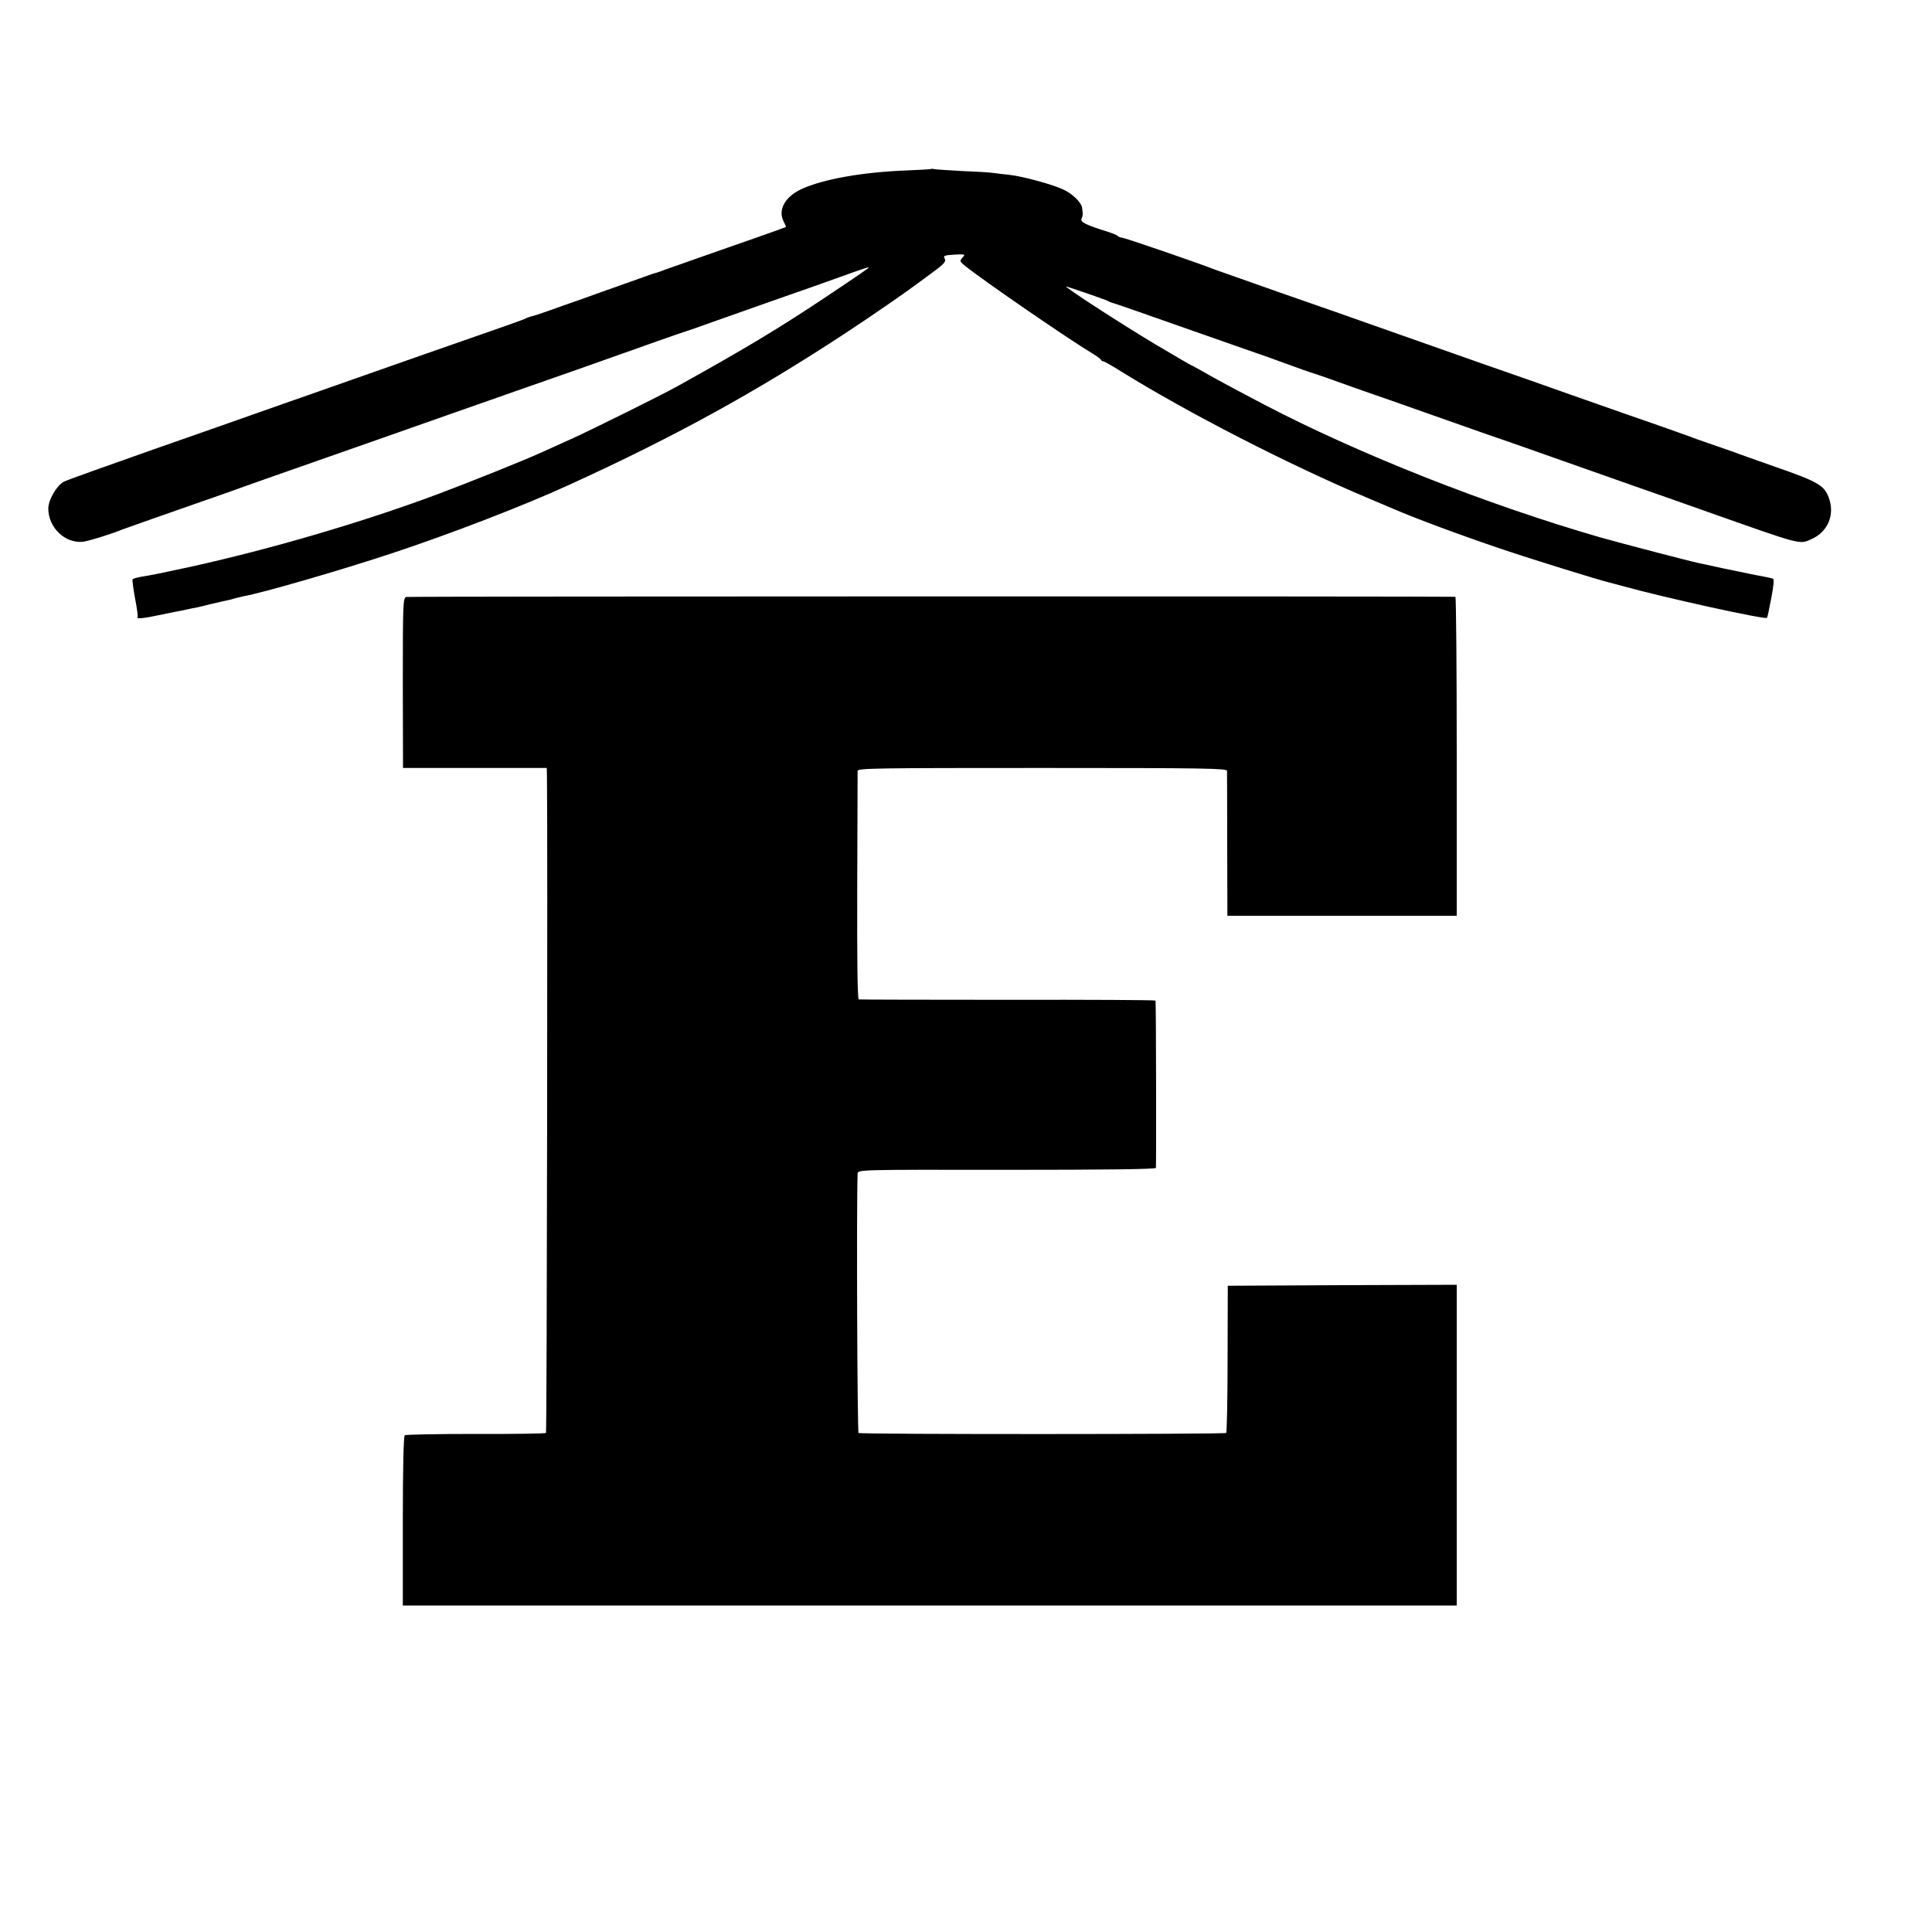
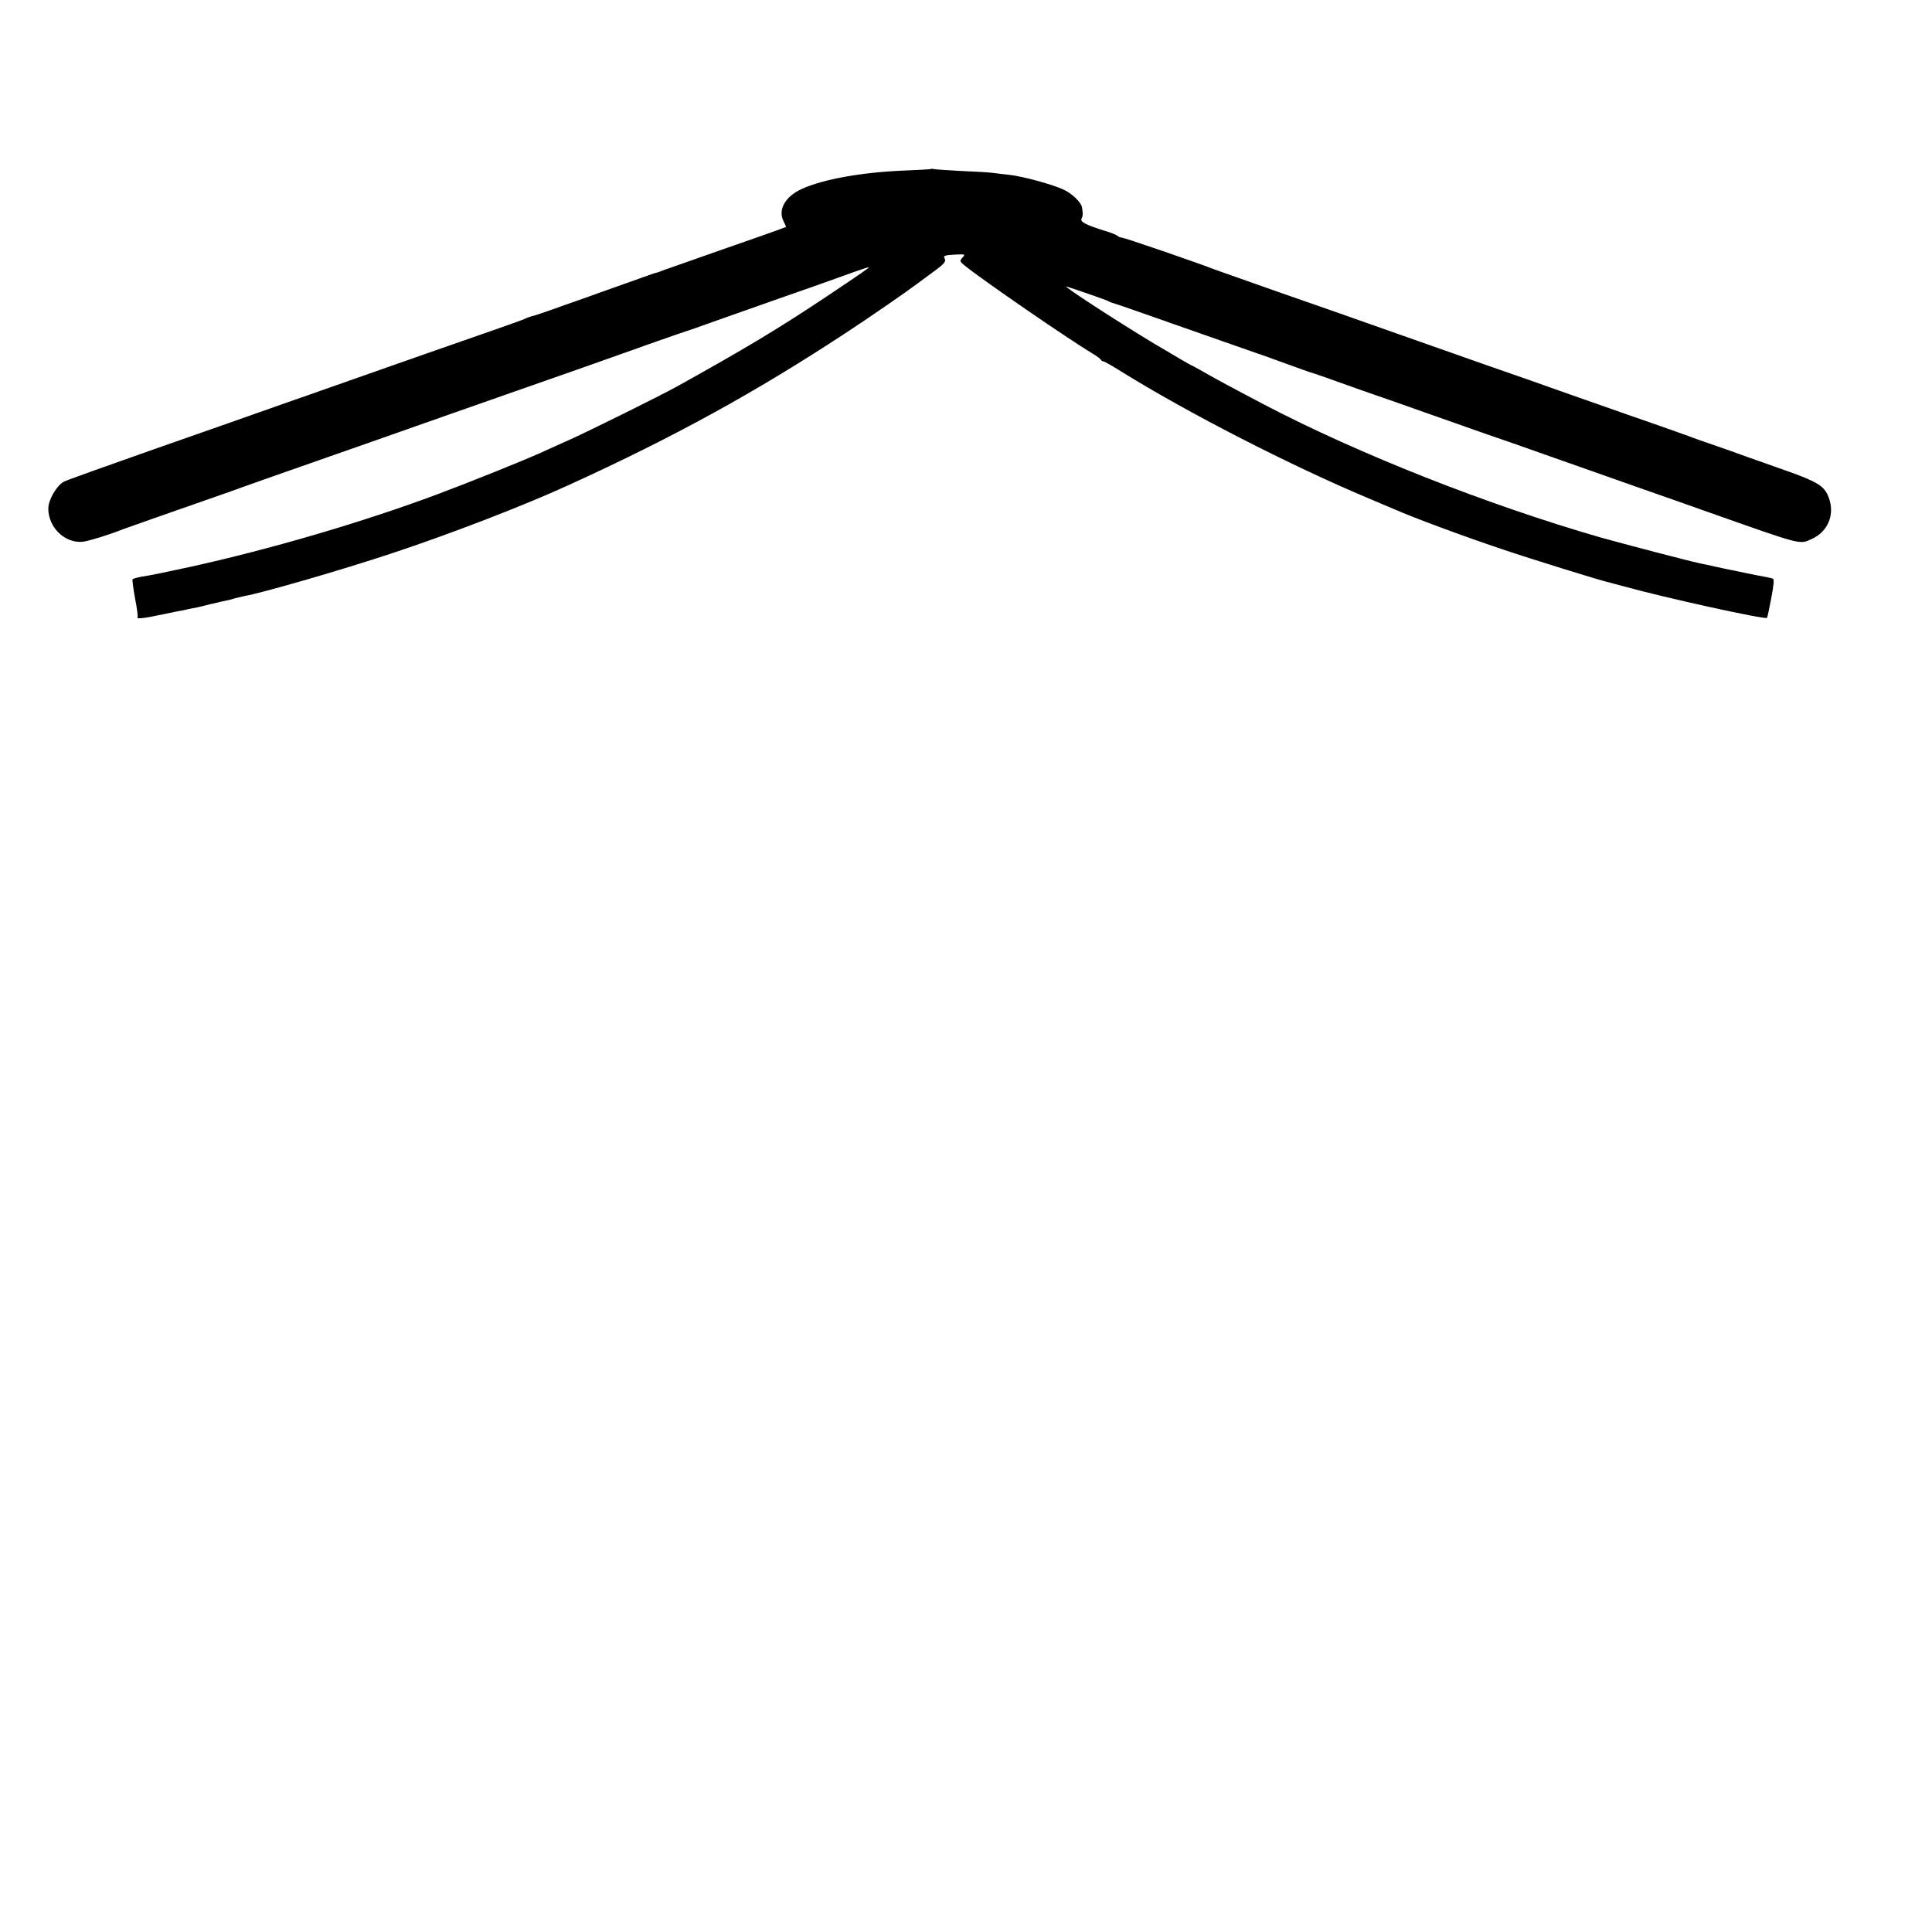
<svg xmlns="http://www.w3.org/2000/svg" version="1.0" width="1000pt" height="1000pt" viewBox="0 0 1000 1000" preserveAspectRatio="xMidYMid meet">
  <g transform="translate(0,1000) scale(0.1,-0.1)" fill="#000000" stroke="none">
-     <path d="M4818 9125 c-1 -1 -66 -5 -143 -8 -215 -9 -416 -45 -525 -95 -86 -39 -125 -108 -94 -168 8 -15 13 -28 12 -29 -2 -1 -70 -26 -153 -55 -82 -28 -217 -76 -300 -105 -82 -29 -157 -55 -165 -58 -8 -3 -24 -8 -35 -13 -11 -4 -24 -8 -30 -9 -5 -2 -75 -26 -155 -55 -80 -28 -183 -65 -230 -82 -47 -16 -114 -40 -150 -53 -36 -13 -76 -26 -90 -30 -14 -3 -34 -10 -45 -16 -11 -5 -105 -39 -210 -75 -195 -68 -413 -144 -685 -240 -85 -30 -159 -56 -165 -58 -5 -2 -17 -6 -25 -9 -8 -3 -69 -24 -135 -47 -66 -23 -151 -53 -190 -67 -38 -14 -268 -94 -510 -179 -242 -85 -451 -160 -464 -167 -37 -19 -81 -94 -81 -139 0 -99 87 -182 180 -172 30 4 135 36 205 64 11 4 81 29 155 55 283 99 337 118 400 140 59 22 258 92 795 280 99 35 259 91 355 125 96 34 225 79 285 100 245 85 539 189 780 275 72 25 137 48 145 50 8 2 71 24 140 49 69 24 222 78 340 120 118 41 271 95 340 120 68 25 125 44 127 43 3 -3 -41 -33 -237 -164 -233 -155 -411 -262 -757 -454 -85 -47 -440 -223 -548 -272 -55 -25 -125 -56 -155 -70 -91 -41 -364 -151 -535 -215 -385 -144 -863 -284 -1280 -376 -163 -35 -191 -41 -258 -52 -20 -4 -39 -9 -41 -13 -2 -3 4 -48 13 -98 10 -51 16 -95 13 -98 -10 -10 37 -5 110 11 40 8 84 17 98 20 14 2 36 7 50 10 14 3 36 8 50 10 14 3 43 10 65 16 22 5 51 12 65 15 38 8 44 9 65 16 11 3 32 8 46 11 94 16 501 134 764 221 300 99 687 248 920 355 544 248 964 479 1430 785 143 94 318 215 387 267 10 7 44 33 77 57 49 36 58 48 51 62 -9 15 -3 18 49 21 58 3 59 2 43 -15 -16 -18 -15 -20 13 -43 100 -80 532 -377 660 -454 22 -13 42 -28 43 -32 2 -4 7 -8 12 -8 5 0 46 -23 92 -52 346 -215 874 -486 1283 -658 55 -23 114 -48 130 -55 98 -43 341 -134 555 -206 150 -51 514 -164 560 -174 8 -2 42 -11 75 -20 208 -58 731 -173 741 -163 2 2 12 48 22 102 13 68 16 99 8 101 -6 3 -47 11 -91 19 -44 9 -123 25 -175 36 -52 12 -104 23 -115 25 -60 13 -389 99 -510 133 -583 168 -1248 430 -1740 687 -177 93 -273 145 -324 175 -29 16 -54 30 -56 30 -2 0 -86 49 -187 109 -182 109 -487 307 -458 298 49 -15 207 -70 215 -75 6 -4 15 -7 20 -9 9 -1 149 -50 555 -193 96 -34 186 -65 200 -70 14 -4 77 -27 140 -50 63 -23 135 -49 160 -56 25 -8 81 -28 125 -44 44 -16 172 -61 285 -100 113 -40 275 -97 360 -127 85 -30 173 -61 195 -68 22 -8 85 -29 140 -49 114 -40 294 -104 570 -201 105 -36 264 -93 355 -125 493 -174 473 -169 537 -140 85 38 122 128 88 216 -24 63 -58 82 -280 159 -104 37 -199 70 -210 75 -11 4 -63 22 -115 40 -52 18 -104 36 -115 41 -11 4 -150 54 -310 109 -159 56 -326 114 -370 130 -44 16 -217 77 -385 135 -168 59 -404 142 -525 185 -121 43 -357 126 -525 184 -168 59 -321 113 -340 120 -94 37 -471 166 -483 166 -7 0 -17 4 -22 9 -6 5 -28 14 -50 21 -116 36 -145 51 -137 68 5 9 7 23 6 30 -1 6 -2 18 -3 26 -2 25 -47 71 -93 93 -52 26 -211 70 -283 78 -27 3 -66 7 -85 10 -19 3 -93 7 -165 10 -71 4 -135 8 -142 10 -6 2 -13 2 -15 0z" />
-     <path d="M2103 6910 c-17 -5 -18 -29 -18 -445 l1 -440 372 0 372 0 1 -40 c4 -272 0 -3398 -5 -3402 -3 -3 -166 -6 -363 -5 -197 0 -362 -3 -368 -7 -6 -4 -10 -163 -10 -444 l0 -437 2728 0 2727 0 0 830 0 830 -592 -2 -593 -3 -1 -378 c0 -207 -4 -380 -7 -384 -8 -7 -1891 -8 -1903 0 -7 4 -11 1194 -5 1342 1 21 3 21 771 20 505 0 771 3 773 10 2 9 1 851 -2 866 -1 3 -344 5 -763 4 -420 0 -767 1 -773 2 -7 2 -9 205 -8 586 1 320 2 589 2 597 1 14 109 15 956 15 845 0 955 -2 956 -15 0 -8 1 -180 1 -382 l1 -368 593 0 594 0 0 825 c0 454 -3 825 -7 826 -51 3 -5417 3 -5430 -1z" />
+     <path d="M4818 9125 c-1 -1 -66 -5 -143 -8 -215 -9 -416 -45 -525 -95 -86 -39 -125 -108 -94 -168 8 -15 13 -28 12 -29 -2 -1 -70 -26 -153 -55 -82 -28 -217 -76 -300 -105 -82 -29 -157 -55 -165 -58 -8 -3 -24 -8 -35 -13 -11 -4 -24 -8 -30 -9 -5 -2 -75 -26 -155 -55 -80 -28 -183 -65 -230 -82 -47 -16 -114 -40 -150 -53 -36 -13 -76 -26 -90 -30 -14 -3 -34 -10 -45 -16 -11 -5 -105 -39 -210 -75 -195 -68 -413 -144 -685 -240 -85 -30 -159 -56 -165 -58 -5 -2 -17 -6 -25 -9 -8 -3 -69 -24 -135 -47 -66 -23 -151 -53 -190 -67 -38 -14 -268 -94 -510 -179 -242 -85 -451 -160 -464 -167 -37 -19 -81 -94 -81 -139 0 -99 87 -182 180 -172 30 4 135 36 205 64 11 4 81 29 155 55 283 99 337 118 400 140 59 22 258 92 795 280 99 35 259 91 355 125 96 34 225 79 285 100 245 85 539 189 780 275 72 25 137 48 145 50 8 2 71 24 140 49 69 24 222 78 340 120 118 41 271 95 340 120 68 25 125 44 127 43 3 -3 -41 -33 -237 -164 -233 -155 -411 -262 -757 -454 -85 -47 -440 -223 -548 -272 -55 -25 -125 -56 -155 -70 -91 -41 -364 -151 -535 -215 -385 -144 -863 -284 -1280 -376 -163 -35 -191 -41 -258 -52 -20 -4 -39 -9 -41 -13 -2 -3 4 -48 13 -98 10 -51 16 -95 13 -98 -10 -10 37 -5 110 11 40 8 84 17 98 20 14 2 36 7 50 10 14 3 36 8 50 10 14 3 43 10 65 16 22 5 51 12 65 15 38 8 44 9 65 16 11 3 32 8 46 11 94 16 501 134 764 221 300 99 687 248 920 355 544 248 964 479 1430 785 143 94 318 215 387 267 10 7 44 33 77 57 49 36 58 48 51 62 -9 15 -3 18 49 21 58 3 59 2 43 -15 -16 -18 -15 -20 13 -43 100 -80 532 -377 660 -454 22 -13 42 -28 43 -32 2 -4 7 -8 12 -8 5 0 46 -23 92 -52 346 -215 874 -486 1283 -658 55 -23 114 -48 130 -55 98 -43 341 -134 555 -206 150 -51 514 -164 560 -174 8 -2 42 -11 75 -20 208 -58 731 -173 741 -163 2 2 12 48 22 102 13 68 16 99 8 101 -6 3 -47 11 -91 19 -44 9 -123 25 -175 36 -52 12 -104 23 -115 25 -60 13 -389 99 -510 133 -583 168 -1248 430 -1740 687 -177 93 -273 145 -324 175 -29 16 -54 30 -56 30 -2 0 -86 49 -187 109 -182 109 -487 307 -458 298 49 -15 207 -70 215 -75 6 -4 15 -7 20 -9 9 -1 149 -50 555 -193 96 -34 186 -65 200 -70 14 -4 77 -27 140 -50 63 -23 135 -49 160 -56 25 -8 81 -28 125 -44 44 -16 172 -61 285 -100 113 -40 275 -97 360 -127 85 -30 173 -61 195 -68 22 -8 85 -29 140 -49 114 -40 294 -104 570 -201 105 -36 264 -93 355 -125 493 -174 473 -169 537 -140 85 38 122 128 88 216 -24 63 -58 82 -280 159 -104 37 -199 70 -210 75 -11 4 -63 22 -115 40 -52 18 -104 36 -115 41 -11 4 -150 54 -310 109 -159 56 -326 114 -370 130 -44 16 -217 77 -385 135 -168 59 -404 142 -525 185 -121 43 -357 126 -525 184 -168 59 -321 113 -340 120 -94 37 -471 166 -483 166 -7 0 -17 4 -22 9 -6 5 -28 14 -50 21 -116 36 -145 51 -137 68 5 9 7 23 6 30 -1 6 -2 18 -3 26 -2 25 -47 71 -93 93 -52 26 -211 70 -283 78 -27 3 -66 7 -85 10 -19 3 -93 7 -165 10 -71 4 -135 8 -142 10 -6 2 -13 2 -15 0" />
  </g>
</svg>